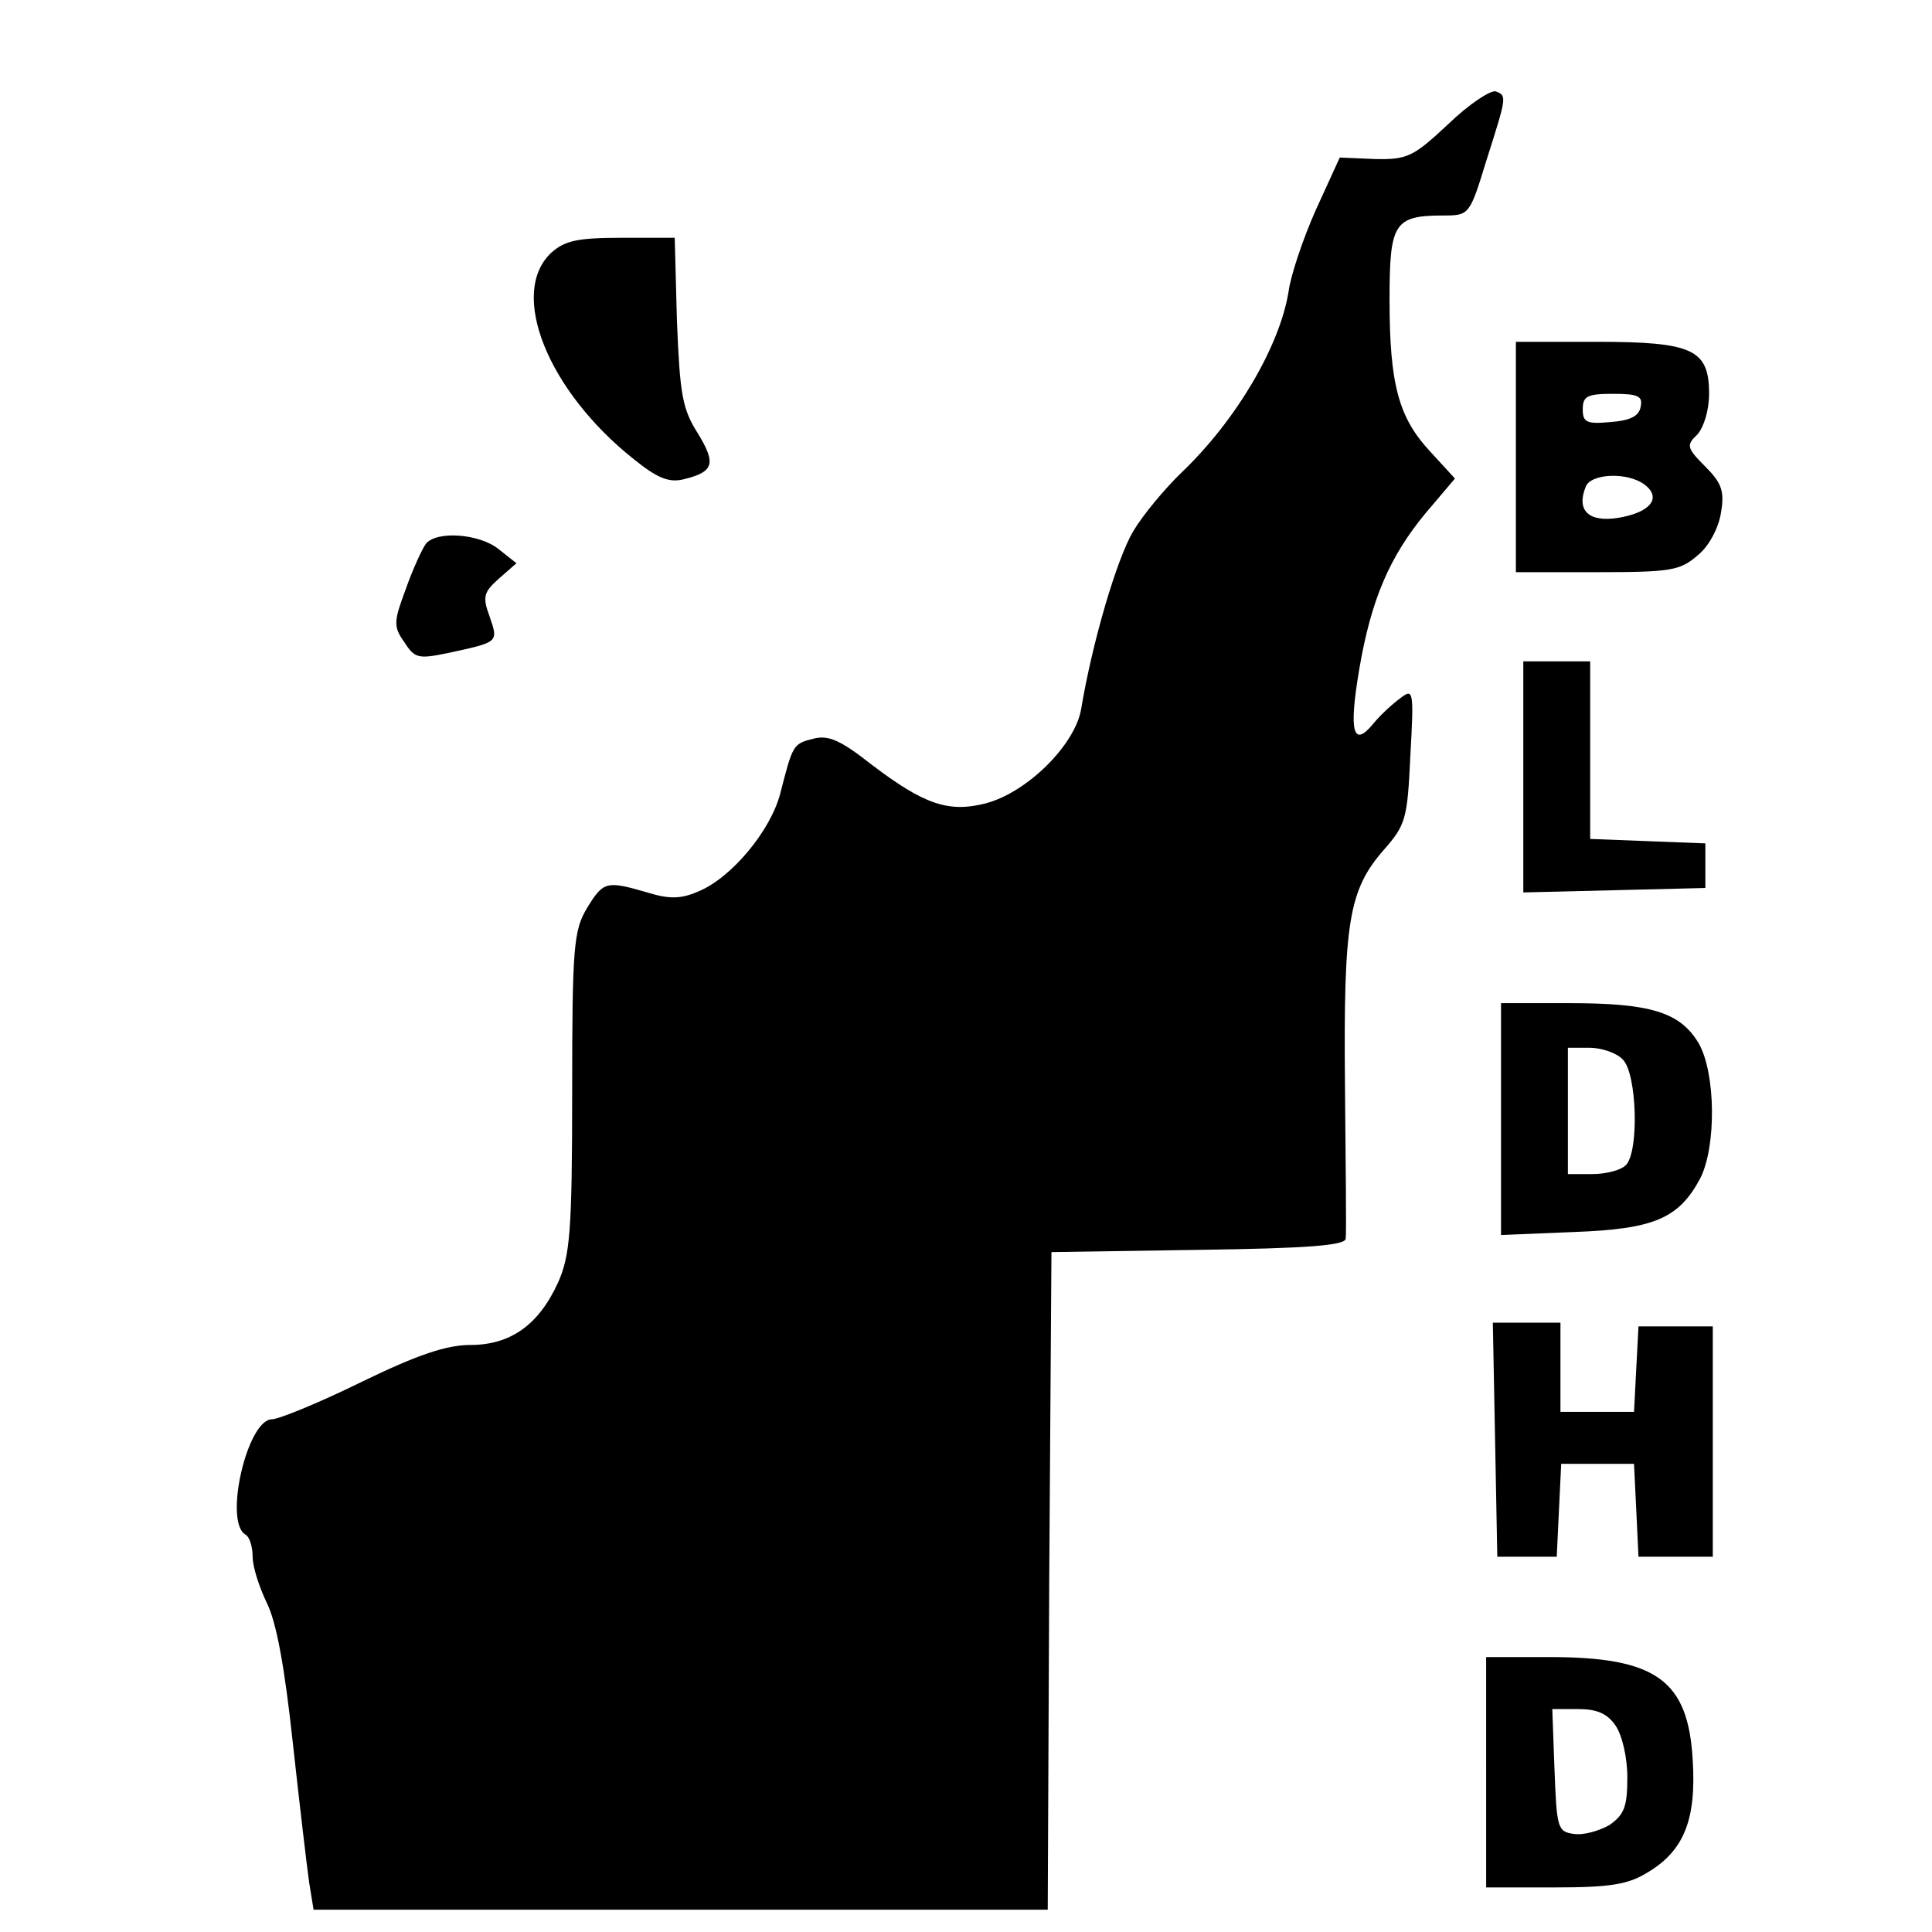
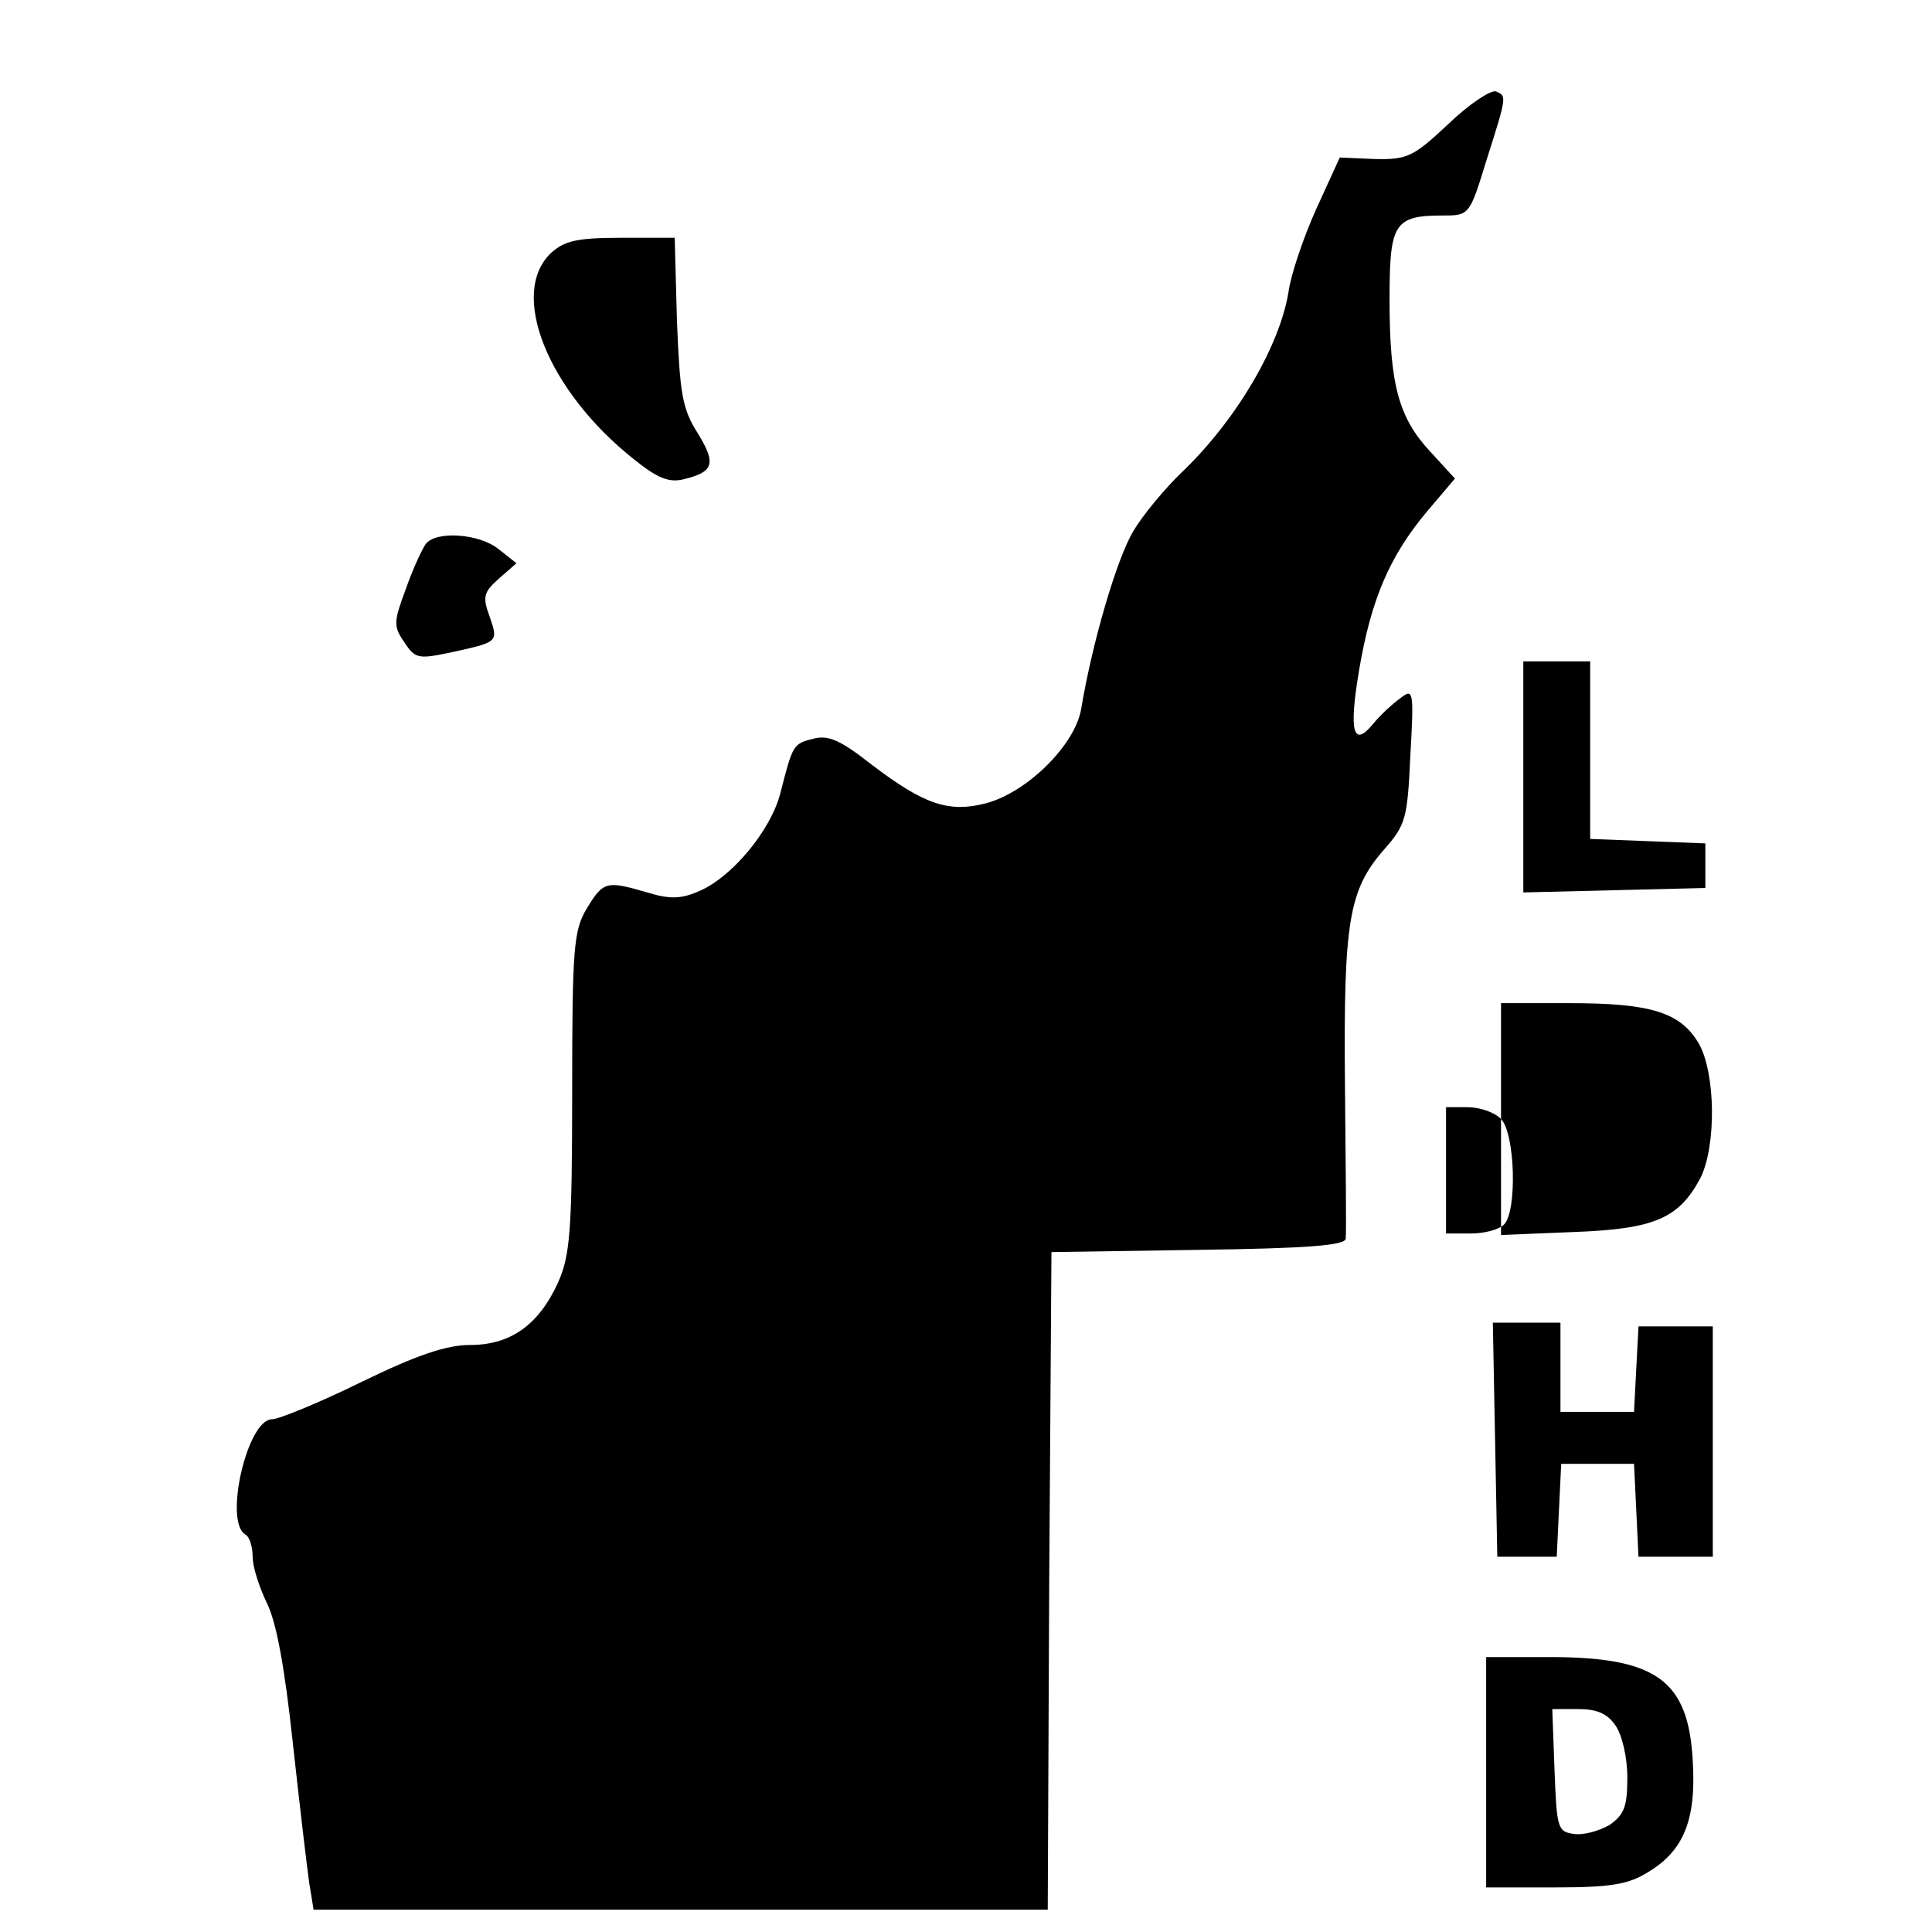
<svg xmlns="http://www.w3.org/2000/svg" version="1.0" width="260pt" height="260pt" viewBox="0 0 260 260" preserveAspectRatio="xMidYMid meet">
  <g transform="translate(0,260) scale(0.1,-0.1)" fill="#000000" stroke="none">
    <path d="M1949 2433 c-47 -44 -55 -48 -99 -47 l-47 2 -32 -70 c-17 -38 -34 -88 -37 -111 -12 -73 -70 -172 -143 -242 -23 -22 -53 -58 -66 -80 -22 -37 -55 -149 -70 -239 -8 -48 -72 -112 -128 -127 -50 -13 -83 -2 -154 52 -42 33 -58 40 -78 35 -28 -7 -28 -8 -45 -74 -13 -50 -66 -114 -111 -132 -23 -10 -39 -10 -68 -1 -55 16 -59 15 -81 -21 -18 -30 -20 -52 -20 -248 0 -188 -3 -220 -19 -256 -26 -57 -64 -84 -118 -84 -32 0 -71 -13 -147 -50 -57 -28 -111 -50 -120 -50 -33 0 -65 -137 -36 -155 6 -3 10 -17 10 -30 0 -14 9 -41 19 -62 13 -26 24 -86 35 -188 9 -82 19 -167 22 -188 l6 -37 494 0 494 0 2 443 3 442 198 3 c147 2 197 6 198 15 1 6 0 100 -1 207 -2 219 5 262 52 316 30 34 32 42 36 127 5 89 4 91 -14 77 -11 -8 -27 -23 -36 -34 -27 -33 -33 -11 -19 72 16 95 41 153 90 212 l39 46 -33 36 c-43 46 -55 91 -55 205 0 103 6 113 73 113 34 0 35 1 57 73 28 88 28 88 13 94 -7 2 -36 -17 -64 -44z" />
    <path d="M742 2260 c-58 -54 -5 -186 111 -278 31 -25 47 -32 67 -27 41 10 44 21 19 62 -21 33 -24 53 -28 151 l-3 112 -72 0 c-59 0 -76 -4 -94 -20z" />
-     <path d="M2040 1985 l0 -155 109 0 c100 0 112 2 136 23 15 12 28 37 31 57 5 29 1 40 -21 62 -25 25 -26 29 -11 43 9 10 16 33 16 55 0 60 -22 70 -152 70 l-108 0 0 -155z m168 68 c-2 -13 -14 -19 -41 -21 -32 -3 -37 0 -37 17 0 18 6 21 41 21 33 0 40 -3 37 -17z m5 -105 c24 -18 8 -38 -36 -45 -39 -6 -56 10 -43 42 7 18 56 20 79 3z" />
    <path d="M573 1868 c-5 -7 -18 -35 -27 -61 -16 -43 -17 -50 -2 -71 14 -22 19 -23 58 -15 69 15 69 14 57 49 -10 27 -8 33 12 51 l24 21 -24 19 c-26 21 -84 25 -98 7z" />
    <path d="M2050 1555 l0 -156 123 3 122 3 0 30 0 30 -77 3 -78 3 0 119 0 120 -45 0 -45 0 0 -155z" />
-     <path d="M2020 1094 l0 -156 98 4 c108 4 141 18 170 72 22 43 21 142 -2 182 -25 42 -65 54 -174 54 l-92 0 0 -156z m164 80 c19 -19 22 -124 4 -142 -7 -7 -27 -12 -45 -12 l-33 0 0 85 0 85 29 0 c16 0 37 -7 45 -16z" />
+     <path d="M2020 1094 l0 -156 98 4 c108 4 141 18 170 72 22 43 21 142 -2 182 -25 42 -65 54 -174 54 l-92 0 0 -156z c19 -19 22 -124 4 -142 -7 -7 -27 -12 -45 -12 l-33 0 0 85 0 85 29 0 c16 0 37 -7 45 -16z" />
    <path d="M2012 663 l3 -158 40 0 40 0 3 63 3 62 49 0 49 0 3 -62 3 -63 50 0 50 0 0 155 0 155 -50 0 -50 0 -3 -57 -3 -58 -49 0 -50 0 0 60 0 60 -45 0 -46 0 3 -157z" />
    <path d="M2000 215 l0 -155 93 0 c74 0 98 4 124 20 49 29 66 71 61 151 -6 108 -49 139 -193 139 l-85 0 0 -155z m174 63 c9 -13 16 -43 16 -70 0 -39 -4 -50 -24 -64 -14 -8 -35 -14 -48 -12 -22 3 -23 8 -26 86 l-3 82 35 0 c25 0 39 -6 50 -22z" />
  </g>
</svg>